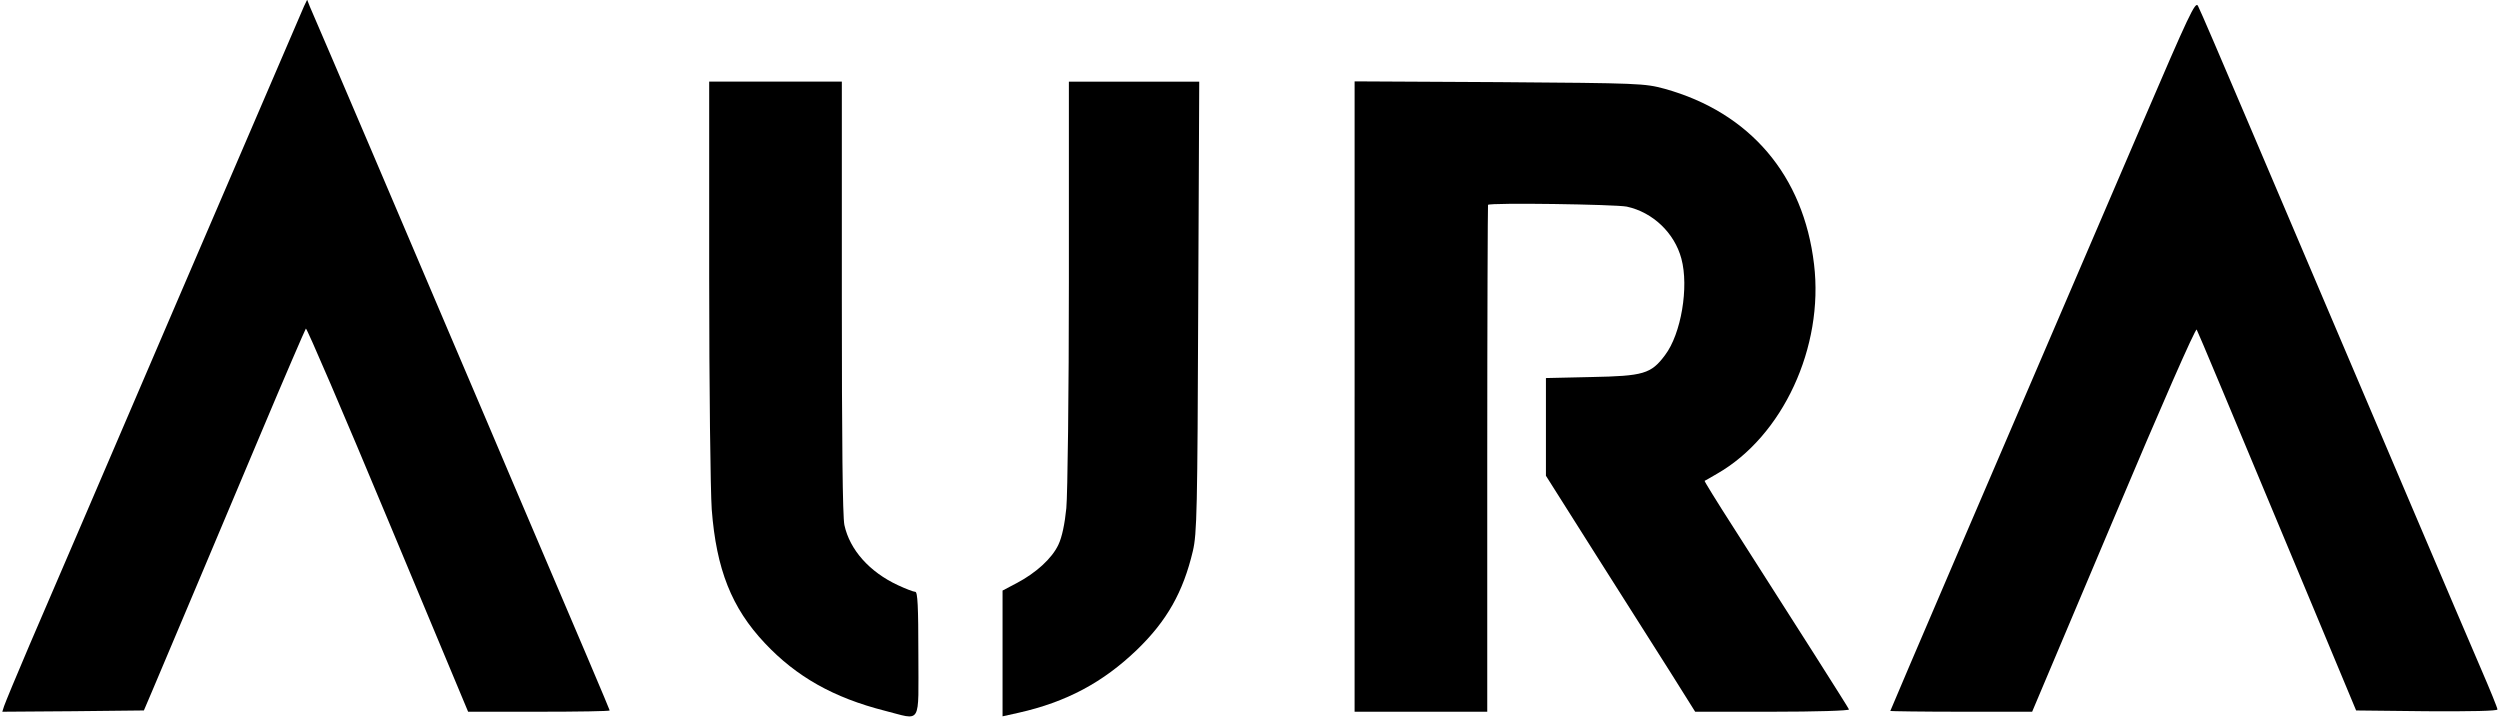
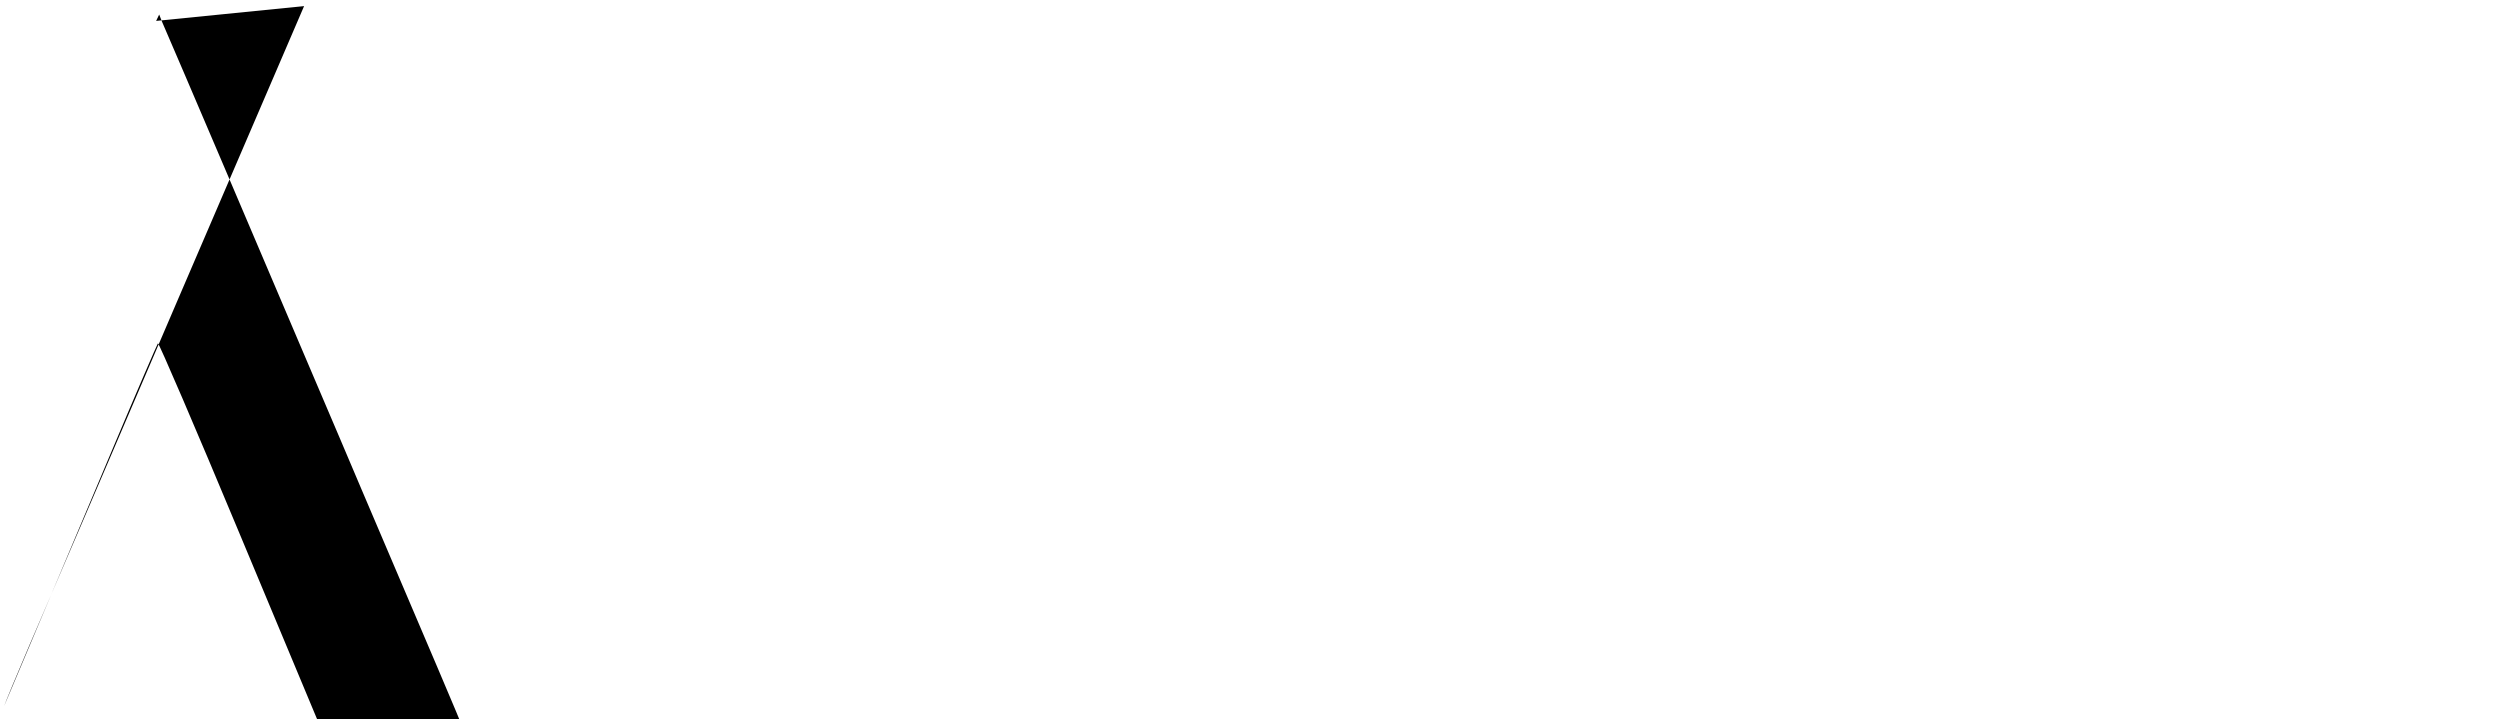
<svg xmlns="http://www.w3.org/2000/svg" version="1.0" width="980pt" height="282pt" viewBox="0 0 980 282" preserveAspectRatio="xMidYMid meet">
  <g transform="translate(0,282) scale(0.1,-0.1)" fill="#000000" stroke="none">
-     <path d="M1192 2796 c-6 -14 -230 -535 -498 -1158 -267 -623 -528 -1230 -579 -1348 -51 -119 -95 -226 -99 -238 l-7 -22 277 2 278 3 32 75 c63 149 255 603 424 1005 95 226 176 413 179 417 3 4 148 -333 321 -748 l315 -754 278 0 c152 0 277 2 277 5 0 3 -114 272 -393 925 -24 58 -129 303 -232 545 -150 353 -492 1155 -550 1288 l-11 28 -12 -25z" />
-     <path d="M8398 2337 c-565 -1314 -988 -2301 -988 -2304 0 -1 125 -3 278 -3 l278 0 319 755 c187 444 322 751 326 743 7 -13 112 -264 454 -1083 l171 -410 277 -3 c175 -1 277 1 277 7 0 6 -29 77 -64 158 -35 81 -155 362 -266 623 -111 261 -260 610 -330 775 -70 165 -212 498 -315 740 -103 242 -192 450 -199 462 -10 20 -35 -34 -218 -460z" />
-     <path d="M2780 1728 c0 -425 5 -832 10 -905 18 -235 78 -386 208 -524 124 -132 270 -214 470 -265 147 -37 132 -63 132 221 0 189 -3 245 -12 245 -7 0 -38 12 -68 26 -112 52 -189 139 -210 236 -7 34 -10 327 -10 894 l0 844 -260 0 -260 0 0 -772z" />
-     <path d="M4190 1713 c0 -434 -5 -832 -10 -885 -6 -61 -17 -114 -31 -143 -25 -54 -88 -111 -164 -151 l-55 -29 0 -247 0 -246 63 14 c187 42 331 119 464 247 117 113 181 226 219 387 16 68 18 159 21 958 l4 882 -255 0 -256 0 0 -787z" />
-     <path d="M5310 1266 l0 -1236 260 0 260 0 0 992 c0 545 2 993 3 995 9 9 499 2 544 -7 102 -22 187 -103 214 -204 30 -111 -1 -295 -64 -378 -55 -74 -85 -82 -289 -86 l-178 -4 0 -191 0 -192 196 -310 c108 -171 240 -379 293 -462 l96 -153 303 0 c168 0 302 4 300 9 -3 8 -209 332 -454 715 -63 98 -113 179 -112 181 2 1 24 13 49 28 257 147 419 496 380 821 -41 348 -251 595 -586 688 -78 21 -97 22 -648 26 l-567 3 0 -1235z" />
+     <path d="M1192 2796 c-6 -14 -230 -535 -498 -1158 -267 -623 -528 -1230 -579 -1348 -51 -119 -95 -226 -99 -238 c63 149 255 603 424 1005 95 226 176 413 179 417 3 4 148 -333 321 -748 l315 -754 278 0 c152 0 277 2 277 5 0 3 -114 272 -393 925 -24 58 -129 303 -232 545 -150 353 -492 1155 -550 1288 l-11 28 -12 -25z" />
  </g>
</svg>